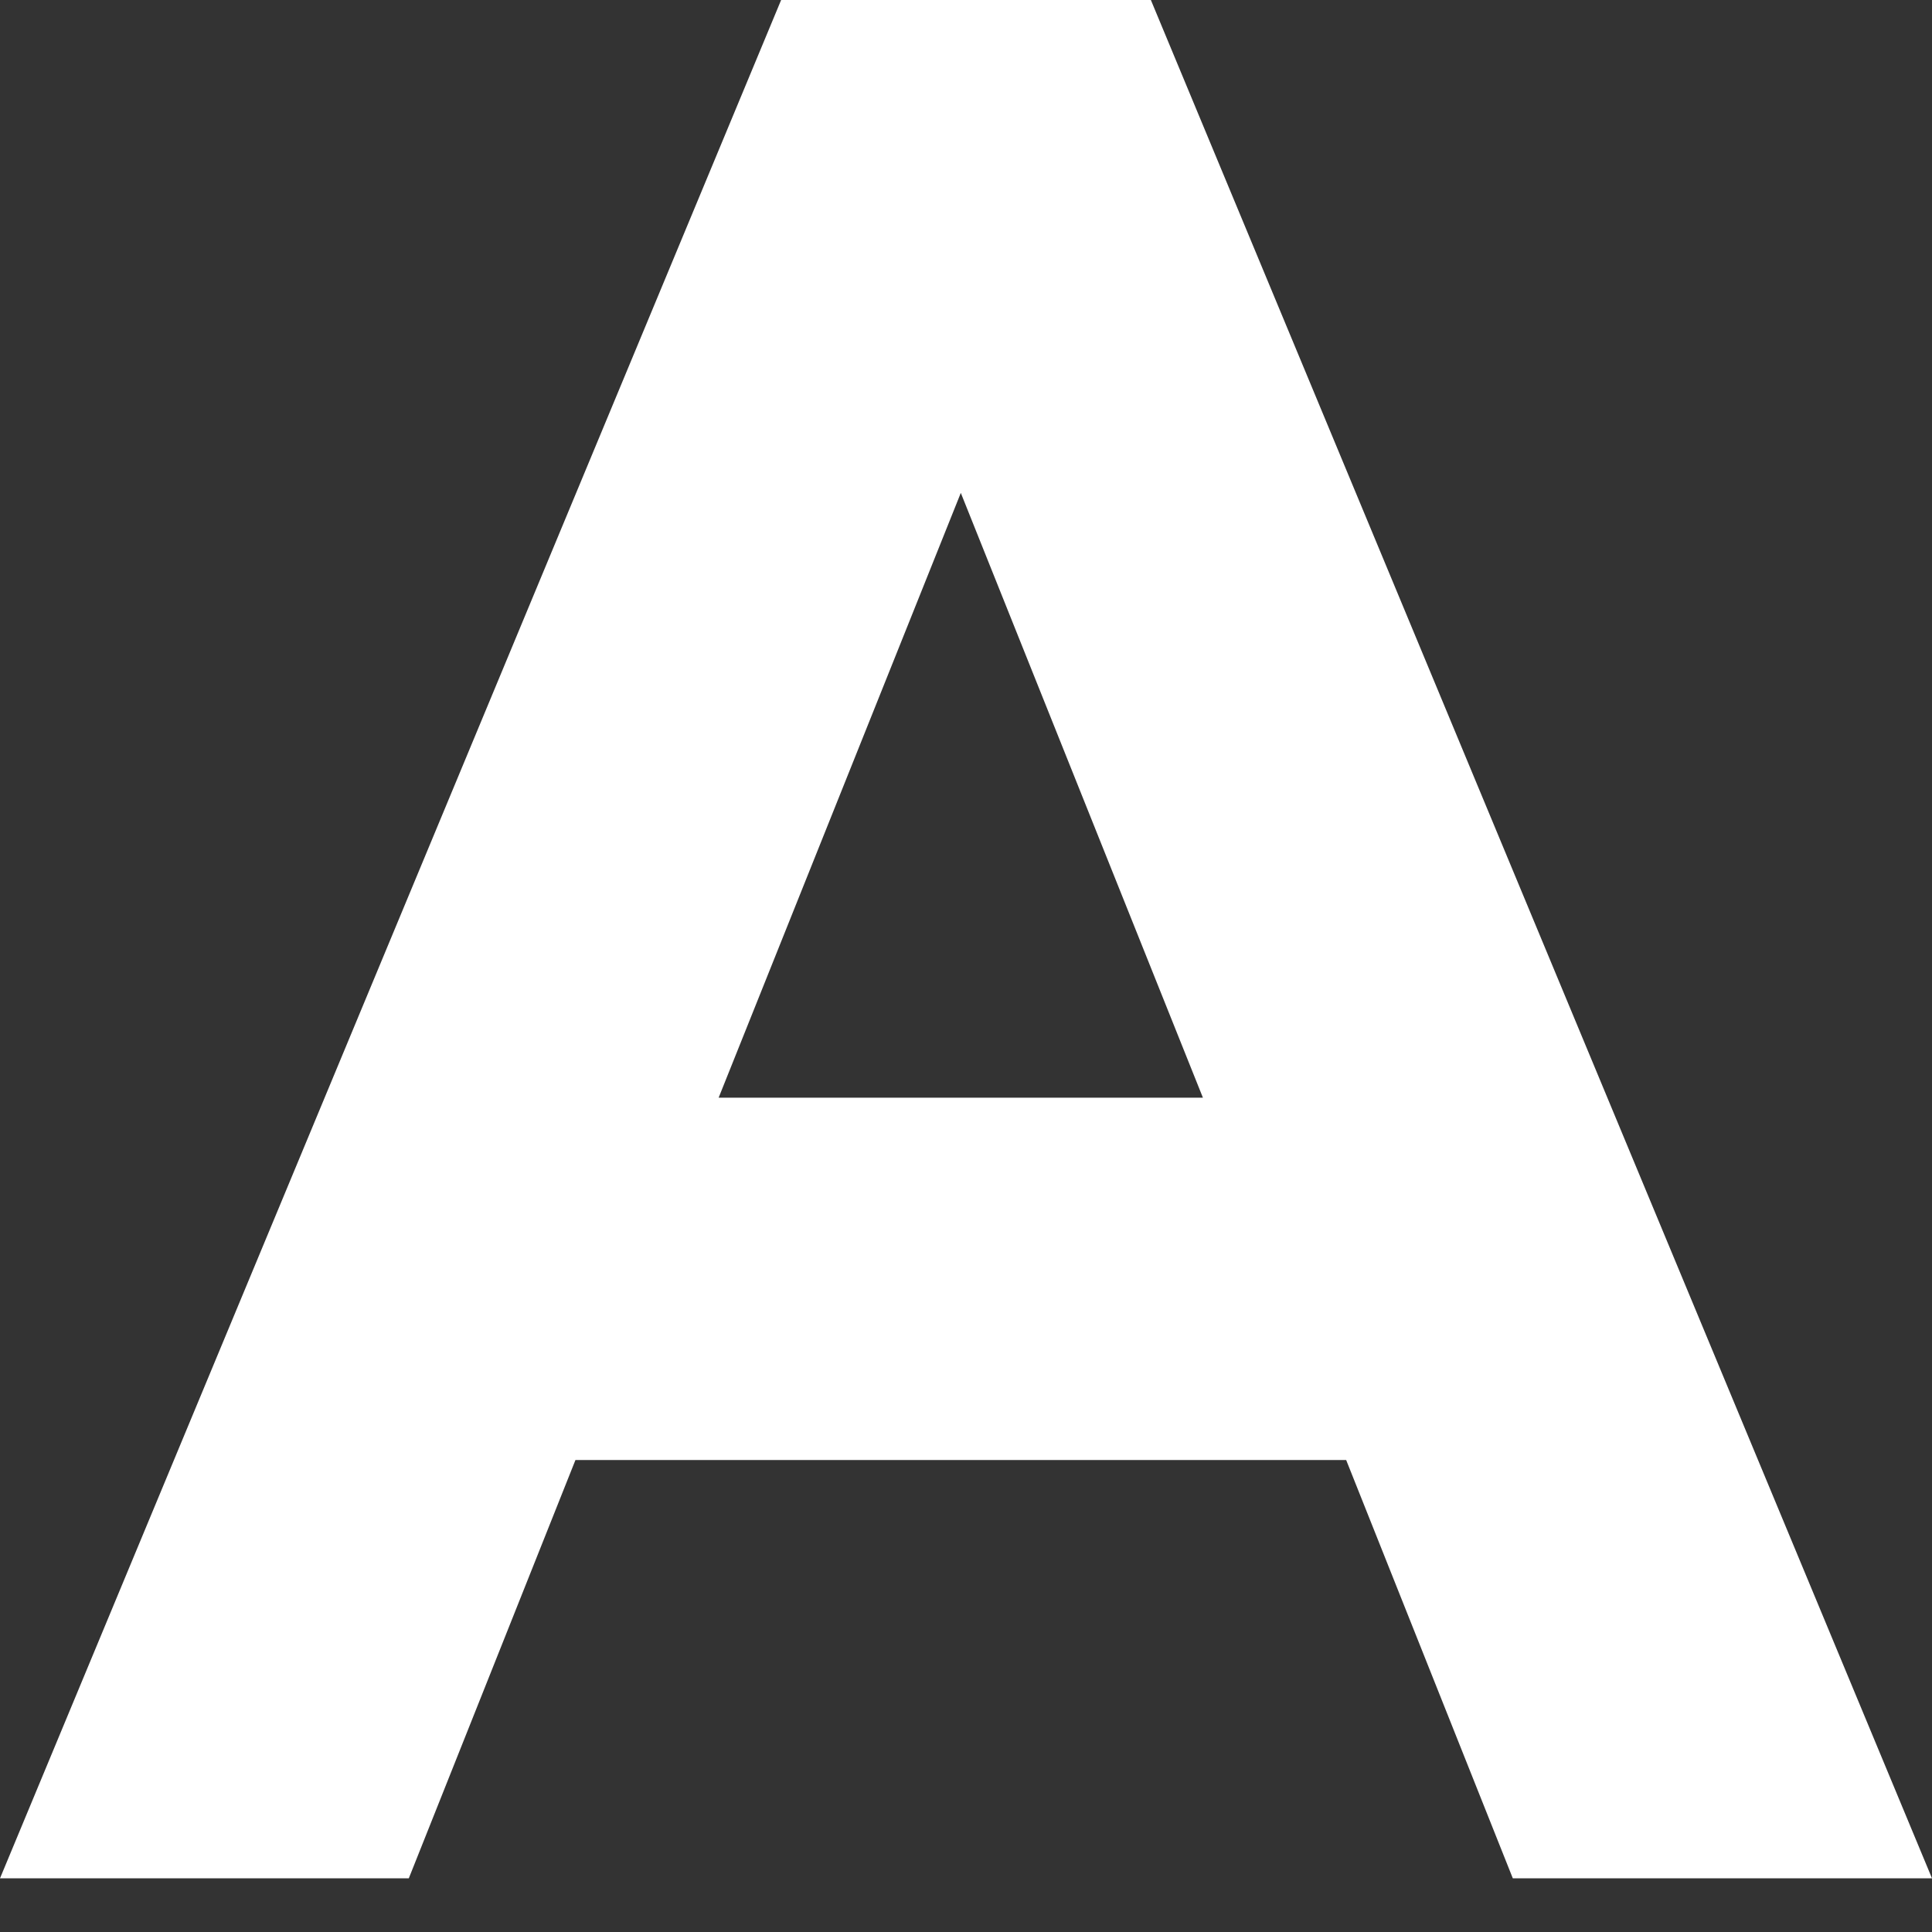
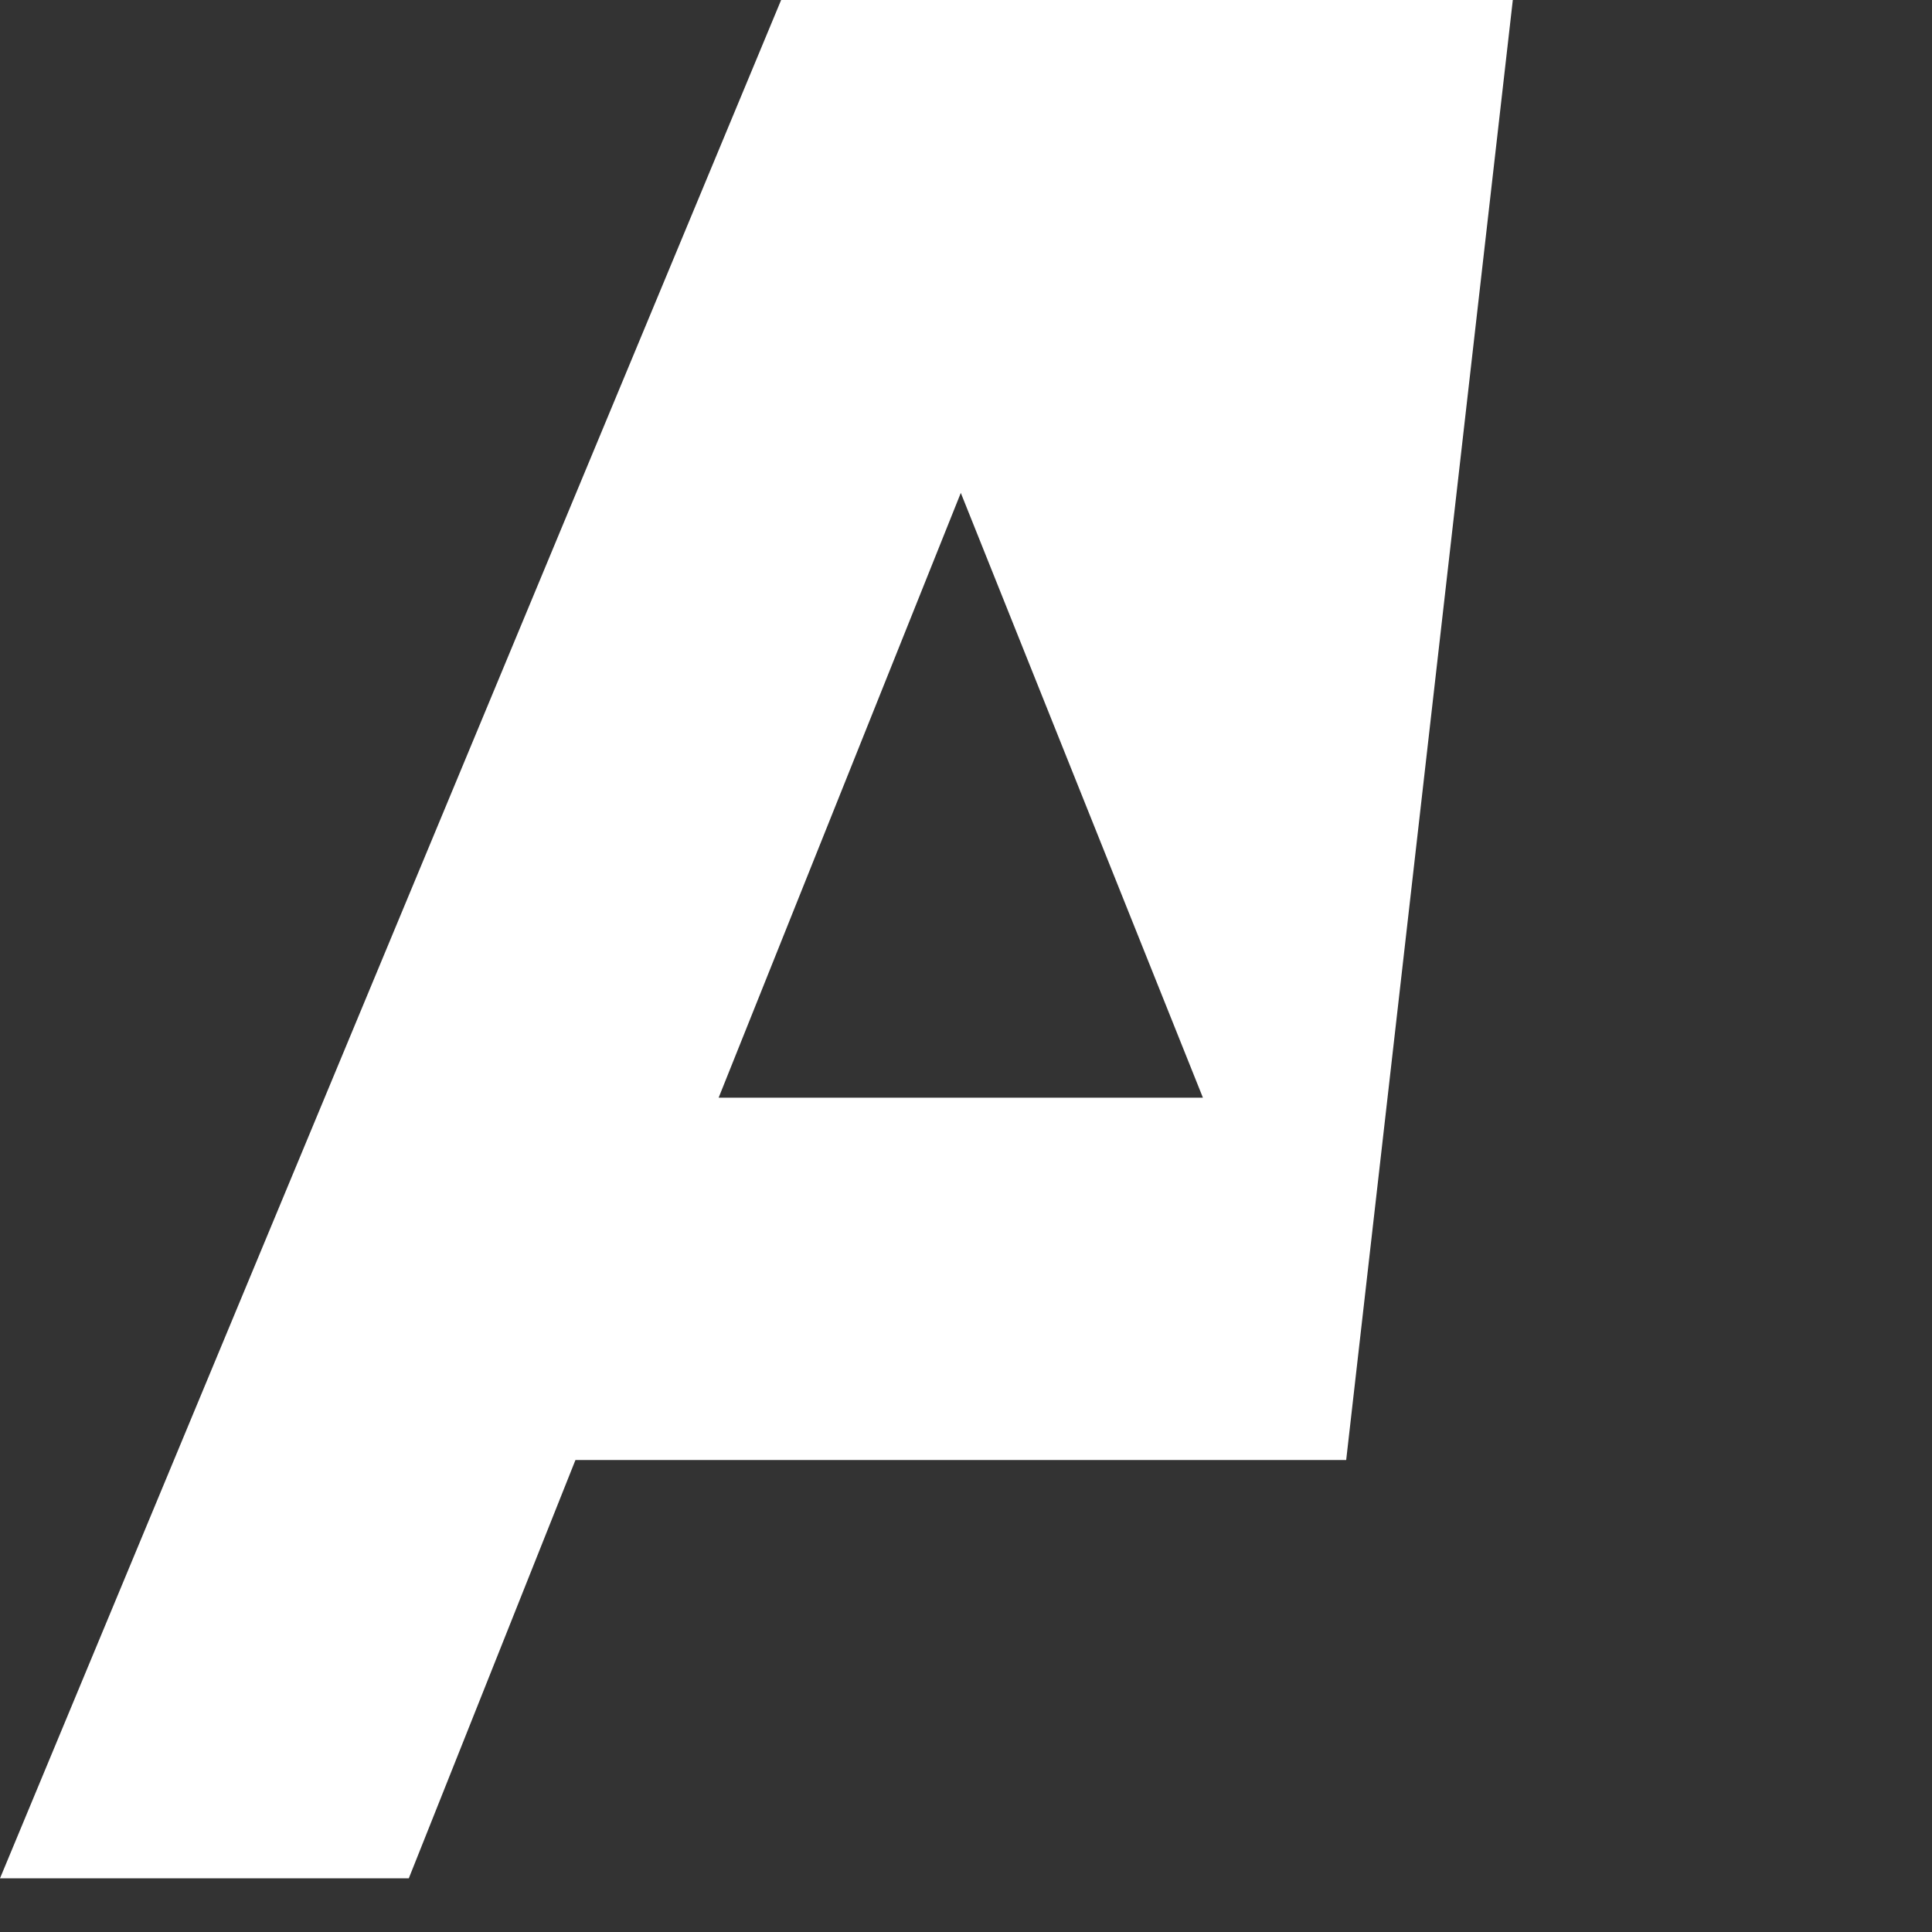
<svg xmlns="http://www.w3.org/2000/svg" width="32" height="32" viewBox="0 0 32 32" fill="none">
  <rect x="0" y="0" width="32" height="32" fill="#333333" stroke="none" />
-   <path d="M0 31.111L12.938 0H19.062L32 31.111H25.057L22.297 24.183H9.531L6.771 31.111H0ZM11.903 18.181H19.924L15.914 8.164L11.903 18.181Z" fill="white" />
+   <path d="M0 31.111L12.938 0H19.062H25.057L22.297 24.183H9.531L6.771 31.111H0ZM11.903 18.181H19.924L15.914 8.164L11.903 18.181Z" fill="white" />
</svg>